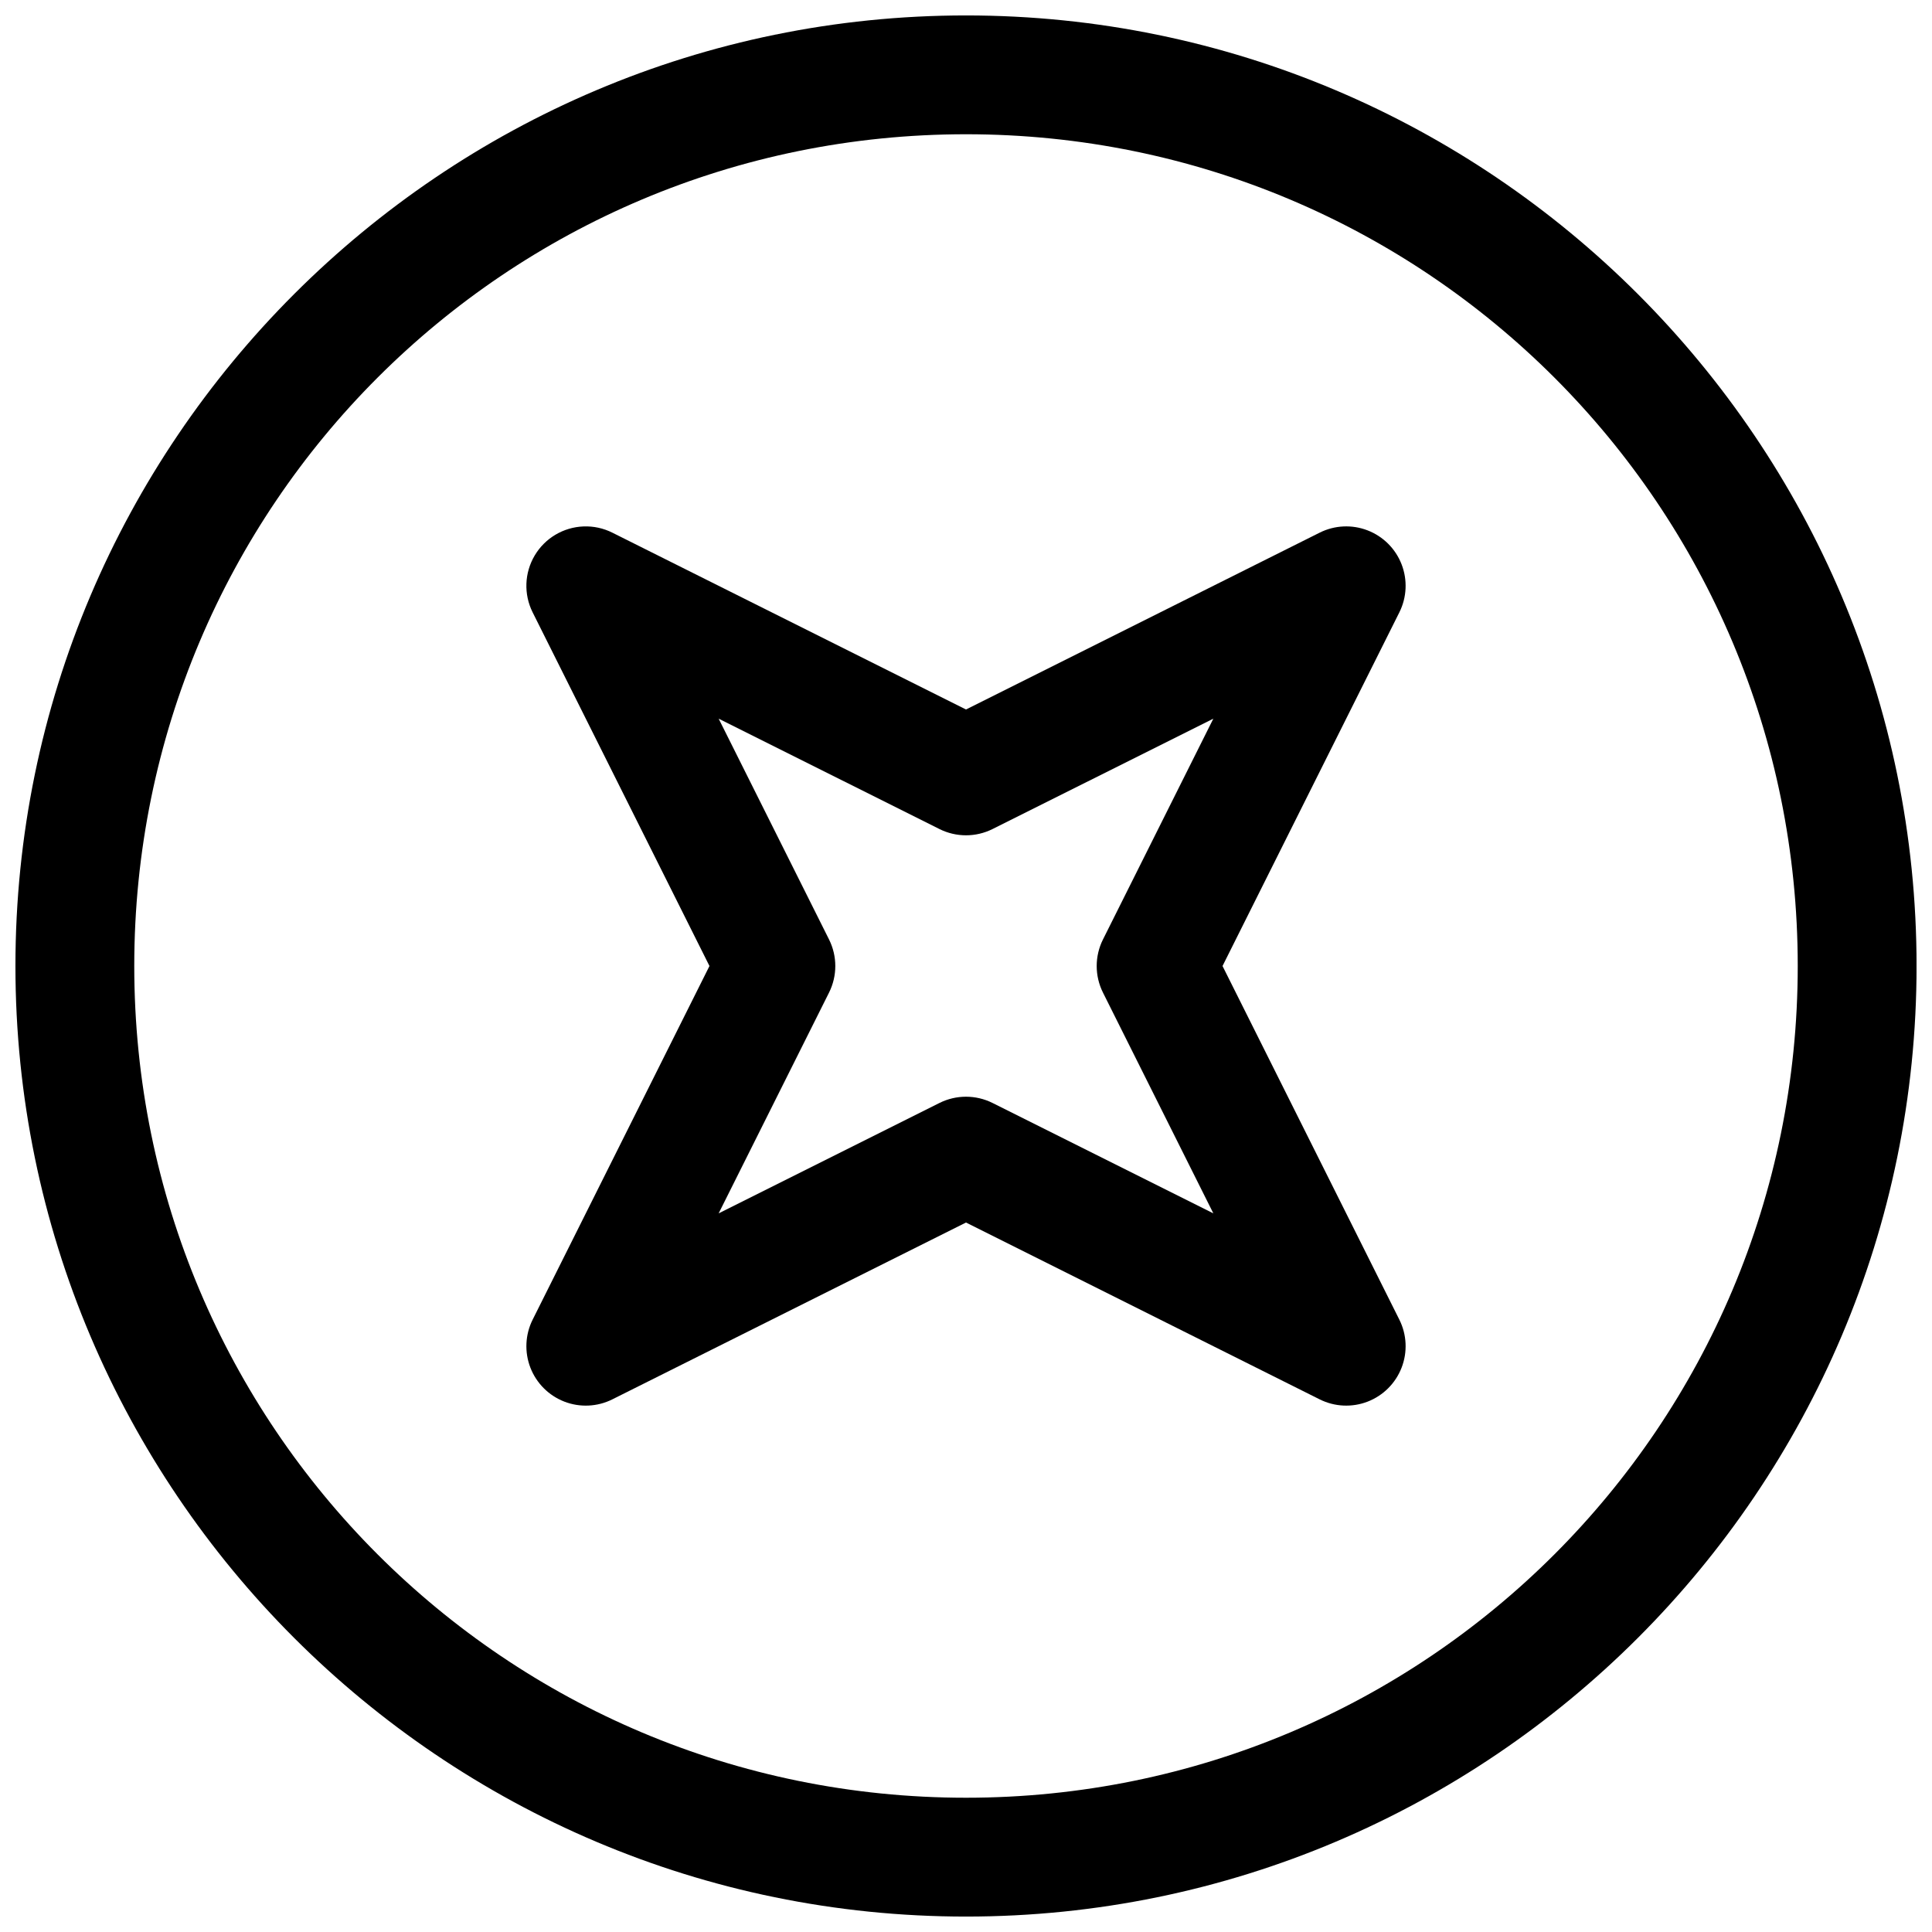
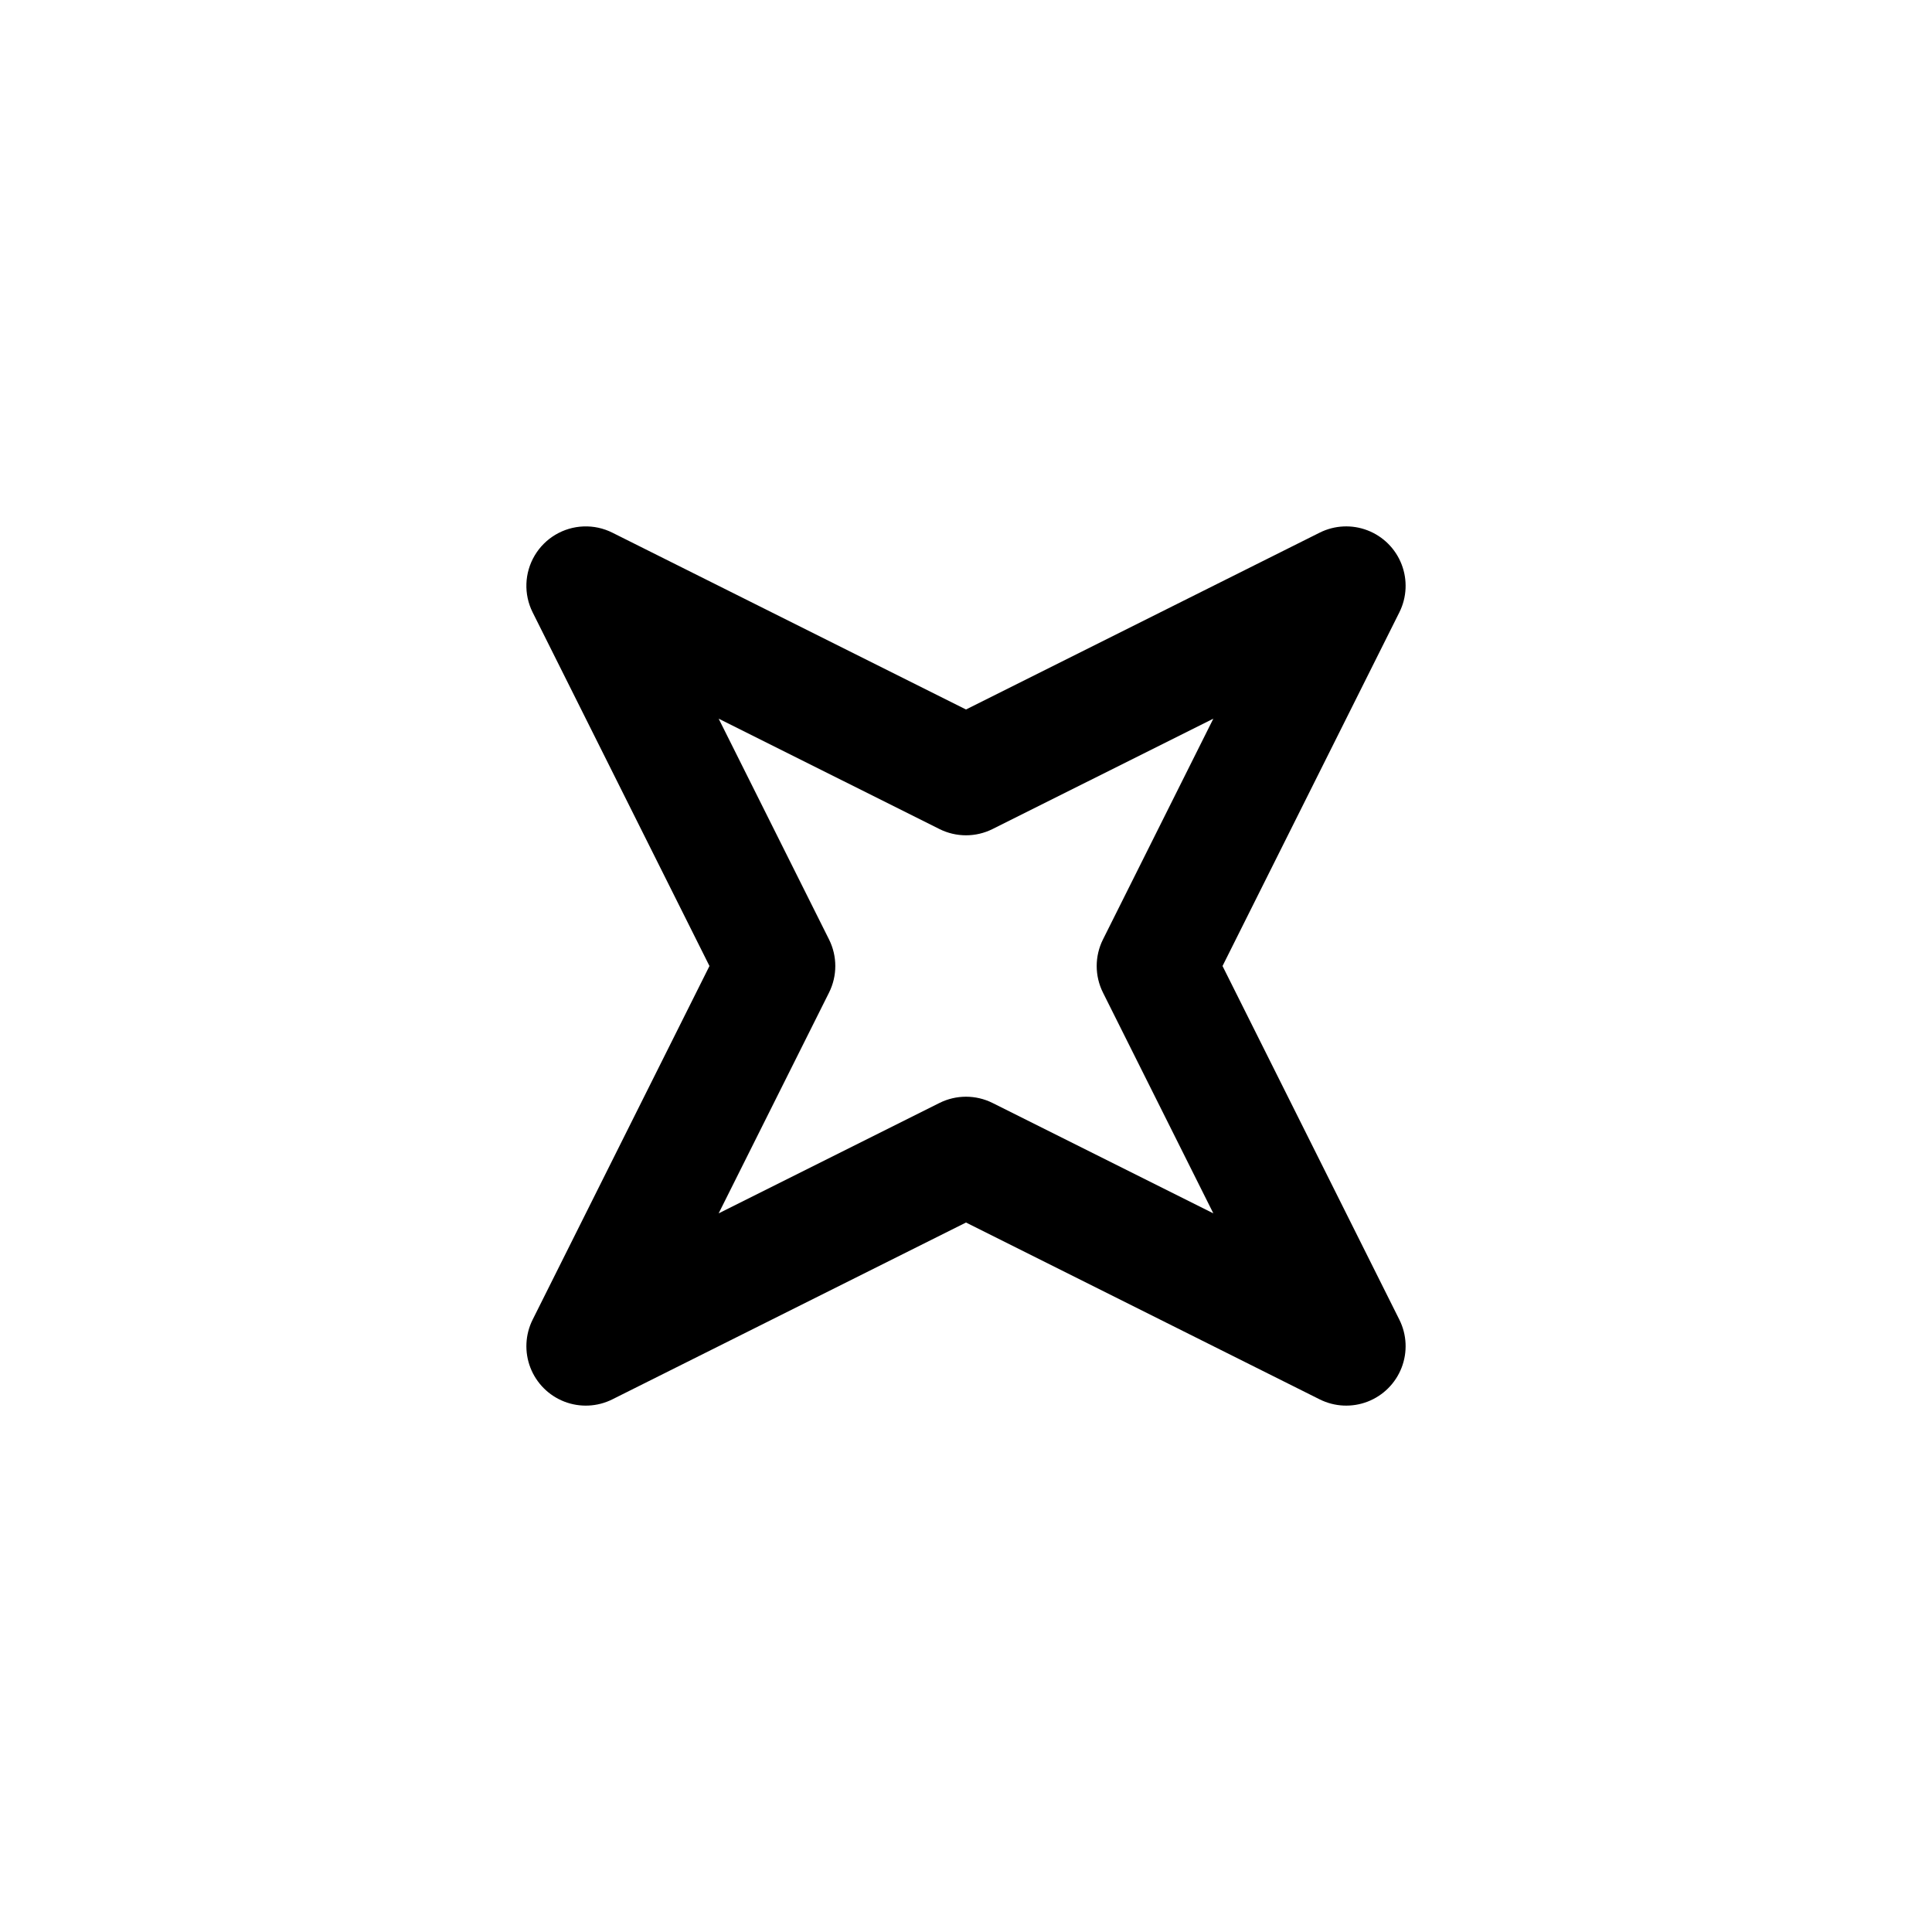
<svg xmlns="http://www.w3.org/2000/svg" width="800px" height="800px" version="1.1" viewBox="144 144 512 512">
  <defs>
    <clipPath id="a">
-       <path d="m148.09 148.09h503.81v503.81h-503.81z" />
-     </clipPath>
+       </clipPath>
  </defs>
  <path d="m298.66 283.51c-5.348 0.195-10.23 3.098-12.961 7.699-2.731 4.606-2.938 10.277-0.547 15.066l46.863 93.727-46.863 93.727c-1.977 3.965-2.191 8.582-0.594 12.715 1.602 4.133 4.867 7.398 9 9 4.133 1.598 8.75 1.383 12.715-0.598l93.727-46.863 93.727 46.863c3.965 1.98 8.578 2.195 12.711 0.598 4.133-1.602 7.402-4.867 9-9 1.602-4.133 1.387-8.75-0.594-12.715l-46.863-93.727 46.863-93.727c1.98-3.965 2.195-8.582 0.594-12.715-1.598-4.133-4.867-7.398-9-9-4.133-1.598-8.746-1.383-12.711 0.598l-93.727 46.863-93.727-46.863c-2.359-1.18-4.977-1.746-7.613-1.648zm35.793 50.945 58.512 29.25c4.43 2.211 9.641 2.211 14.07 0l58.512-29.25-29.25 58.512c-2.215 4.434-2.215 9.648 0 14.082l29.25 58.5-58.512-29.25c-4.43-2.211-9.641-2.211-14.07 0l-58.512 29.25 29.25-58.5c2.215-4.434 2.215-9.648 0-14.082z" fill-rule="evenodd" />
  <g clip-path="url(#a)">
    <path d="m400 148.09c-138.94 0-251.91 112.97-251.91 251.91s112.97 251.91 251.91 251.91 251.91-112.97 251.91-251.91-112.97-251.91-251.91-251.91zm0 31.488c121.92 0 220.42 98.496 220.42 220.42 0 121.92-98.496 220.42-220.42 220.42-121.92 0-220.42-98.496-220.42-220.42 0-121.92 98.496-220.42 220.42-220.42z" />
  </g>
</svg>